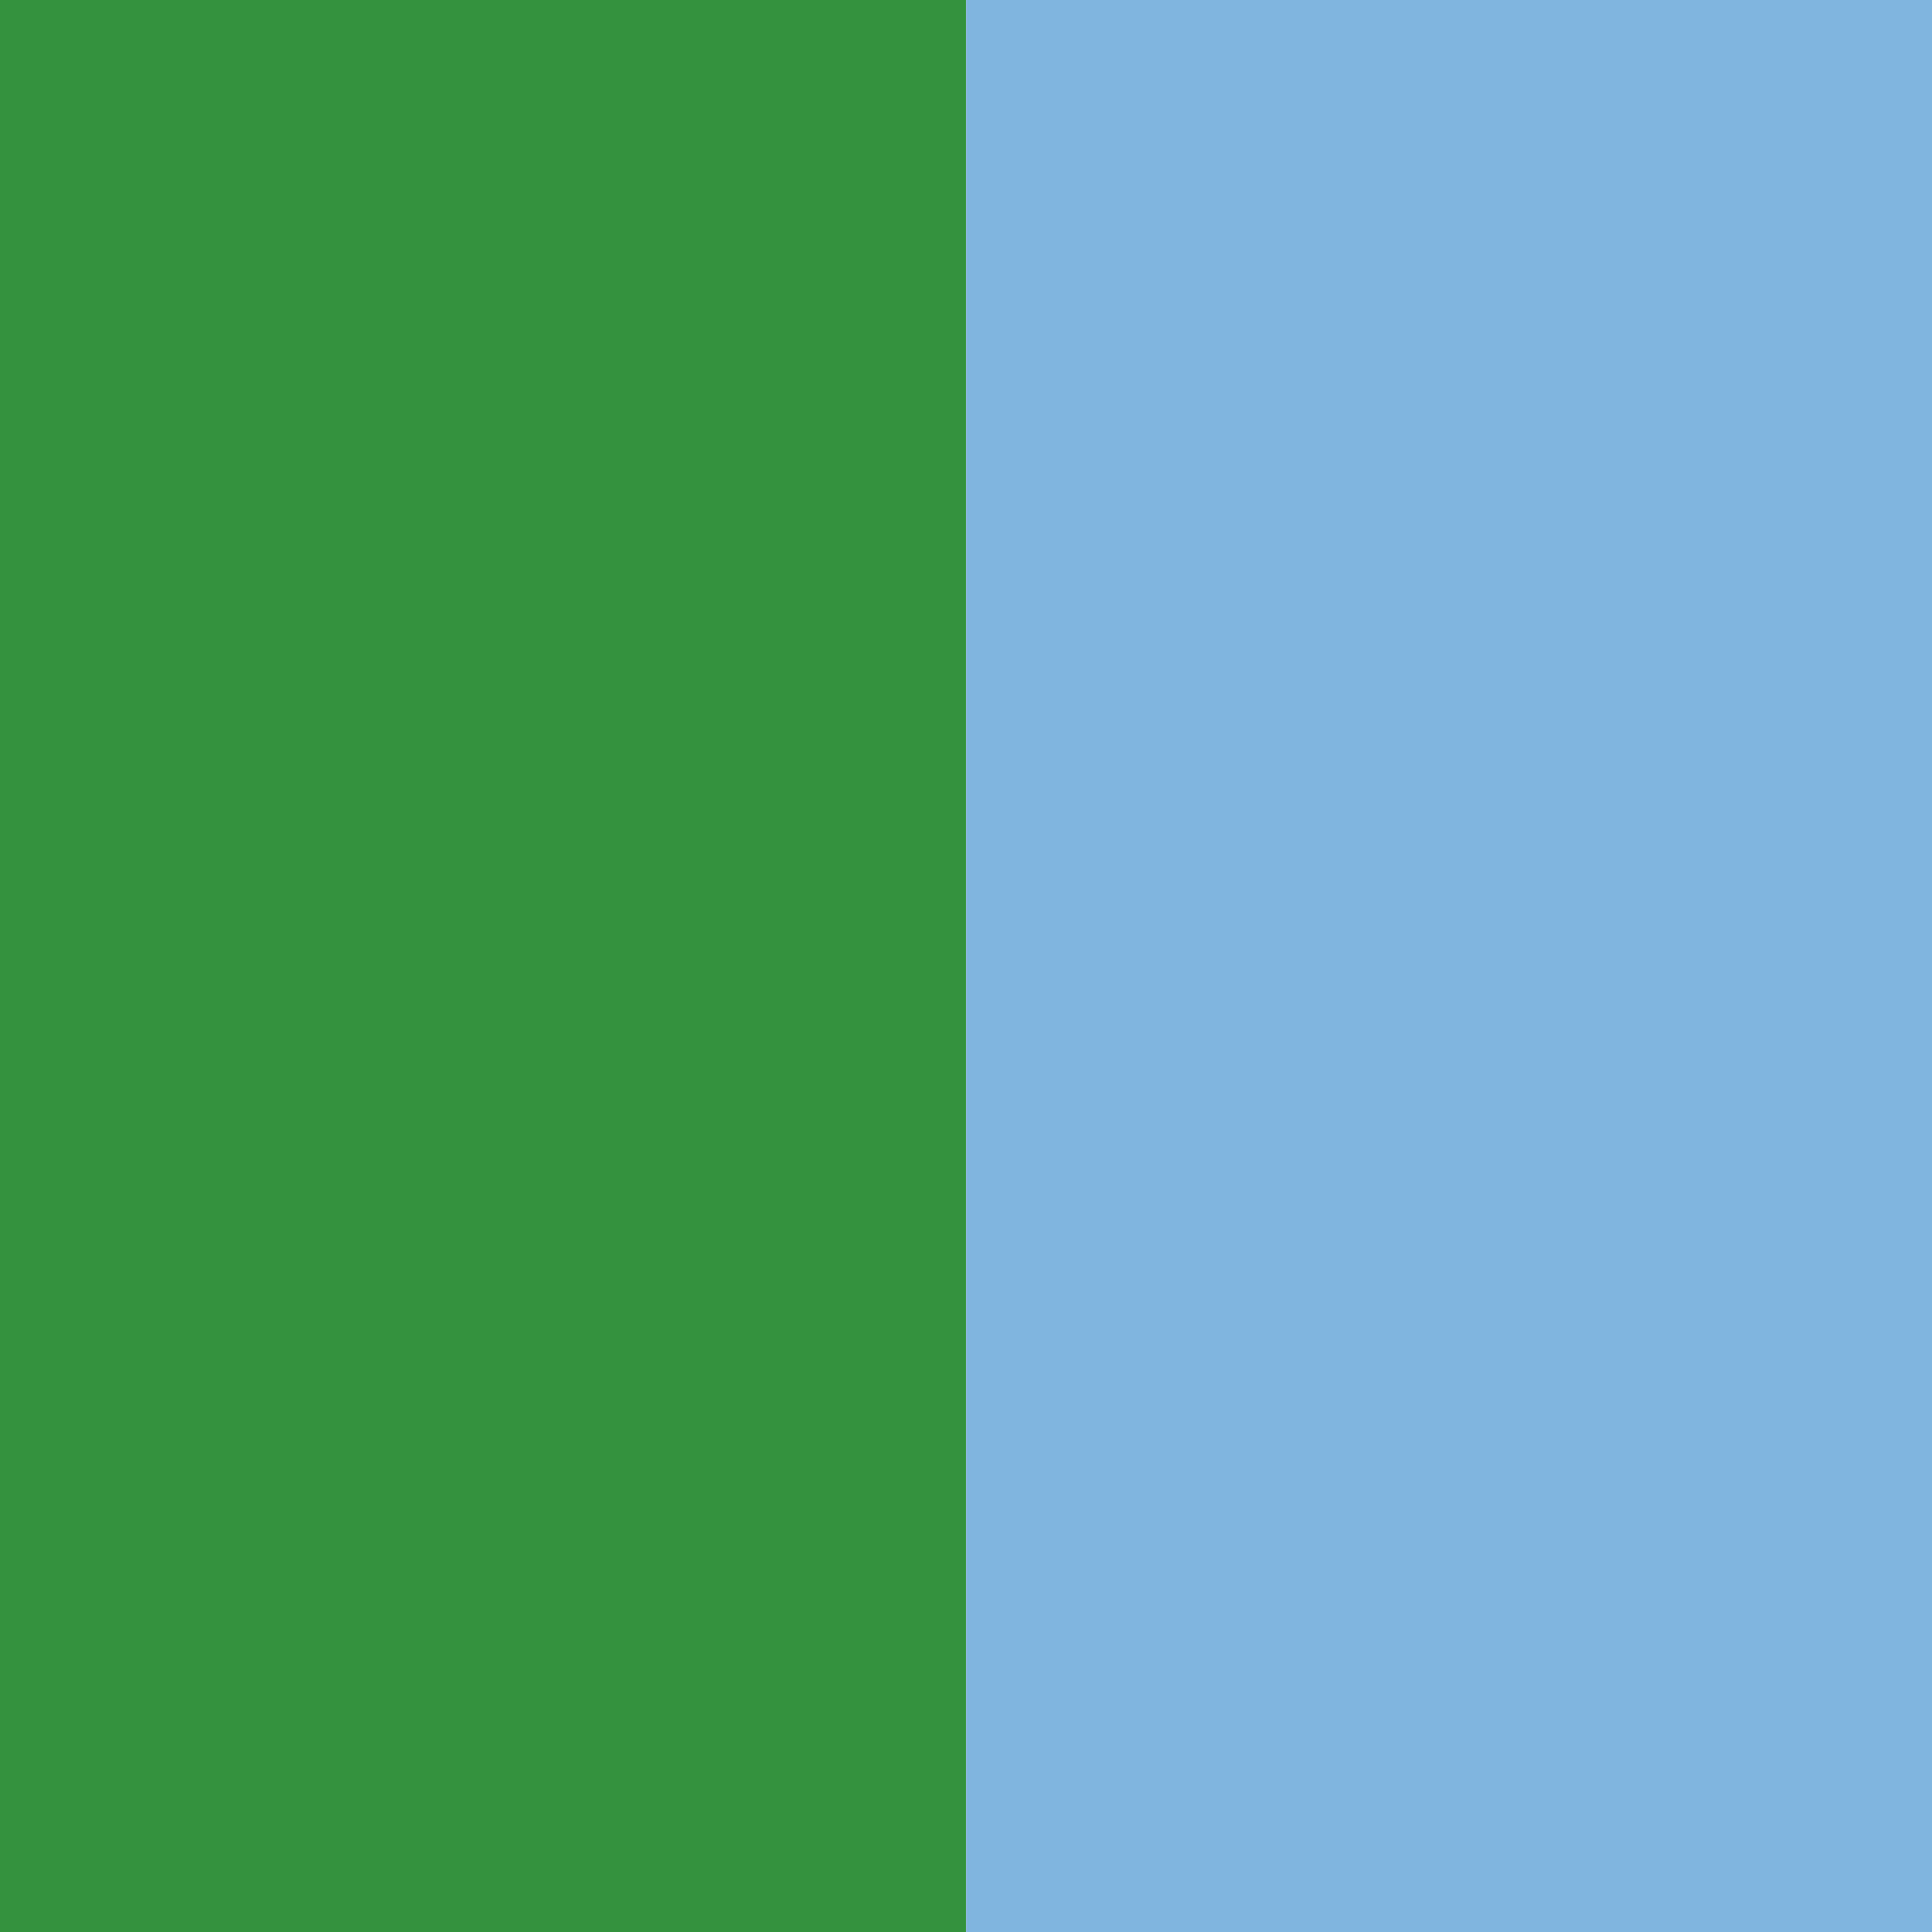
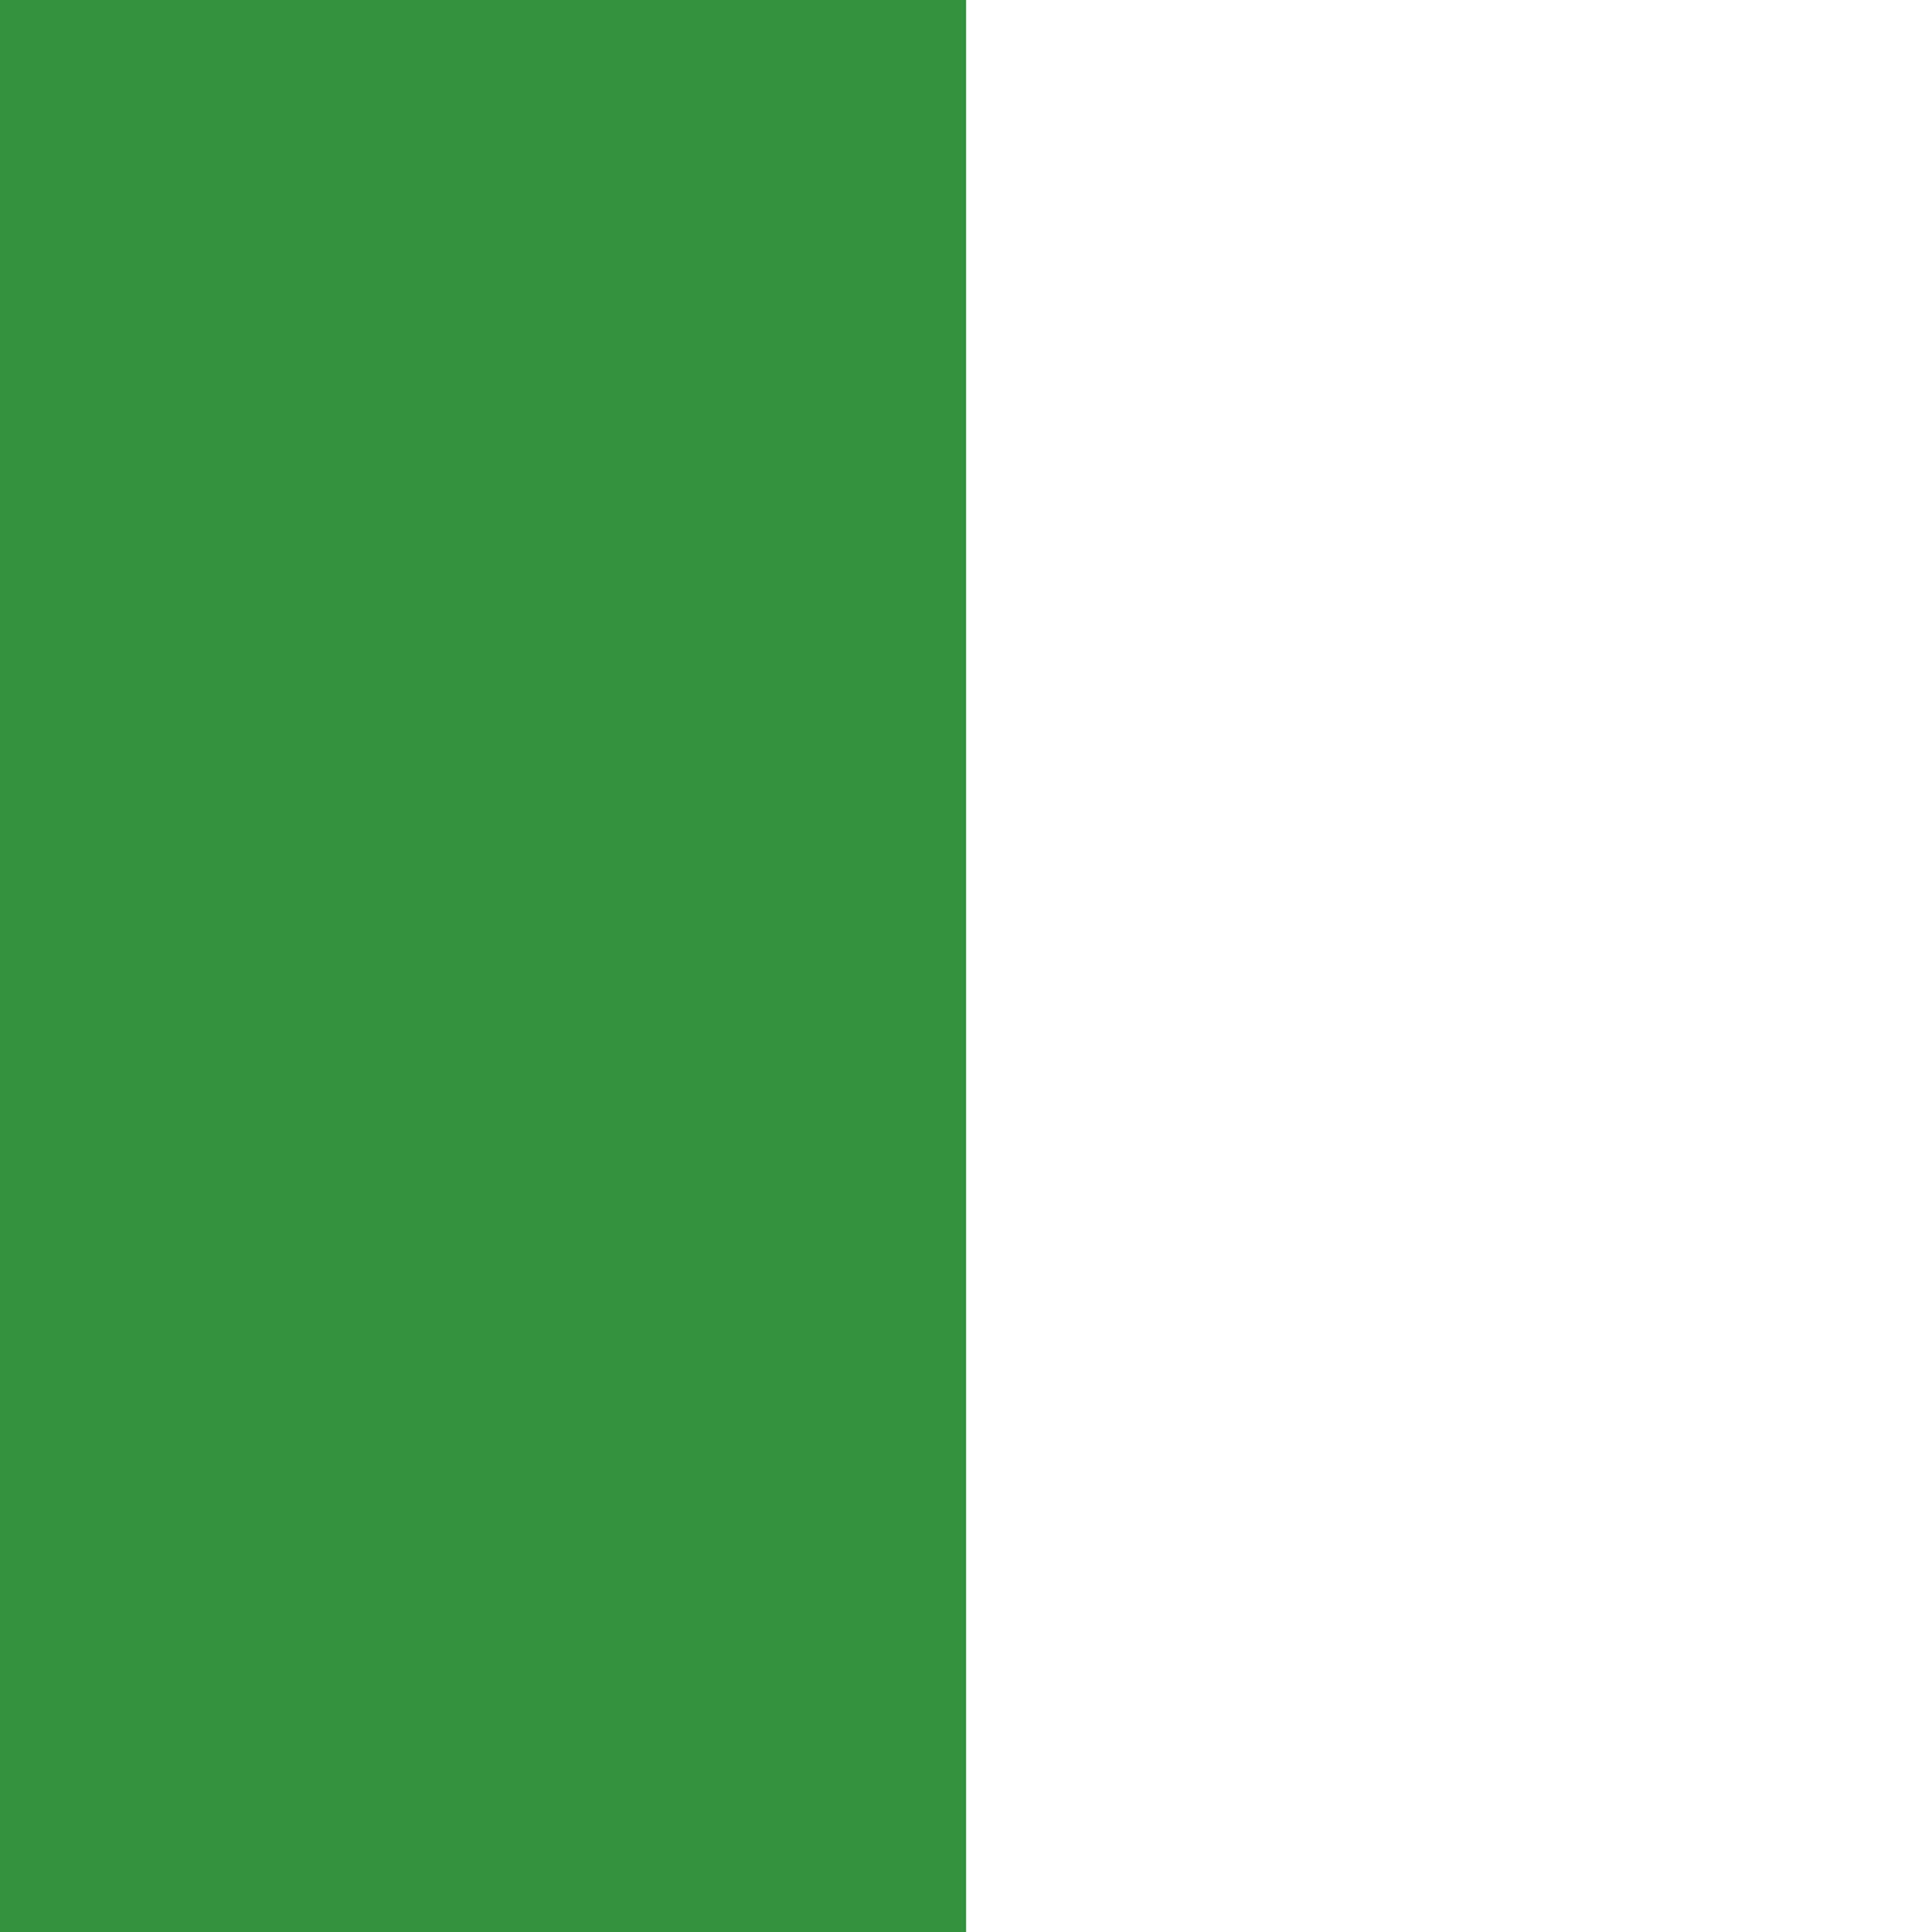
<svg xmlns="http://www.w3.org/2000/svg" width="61" height="61" viewBox="0 0 61 61" fill="none">
  <g clip-path="url(#clip0_307_327)">
    <path d="M30.504 0H0V61H30.504V0Z" fill="#34923F" />
-     <path d="M61.008 0H30.504V61H61.008V0Z" fill="#80B5E0" />
  </g>
  <defs>
    <clipPath id="clip0_307_327">
      <rect width="61" height="61" fill="white" />
    </clipPath>
  </defs>
</svg>